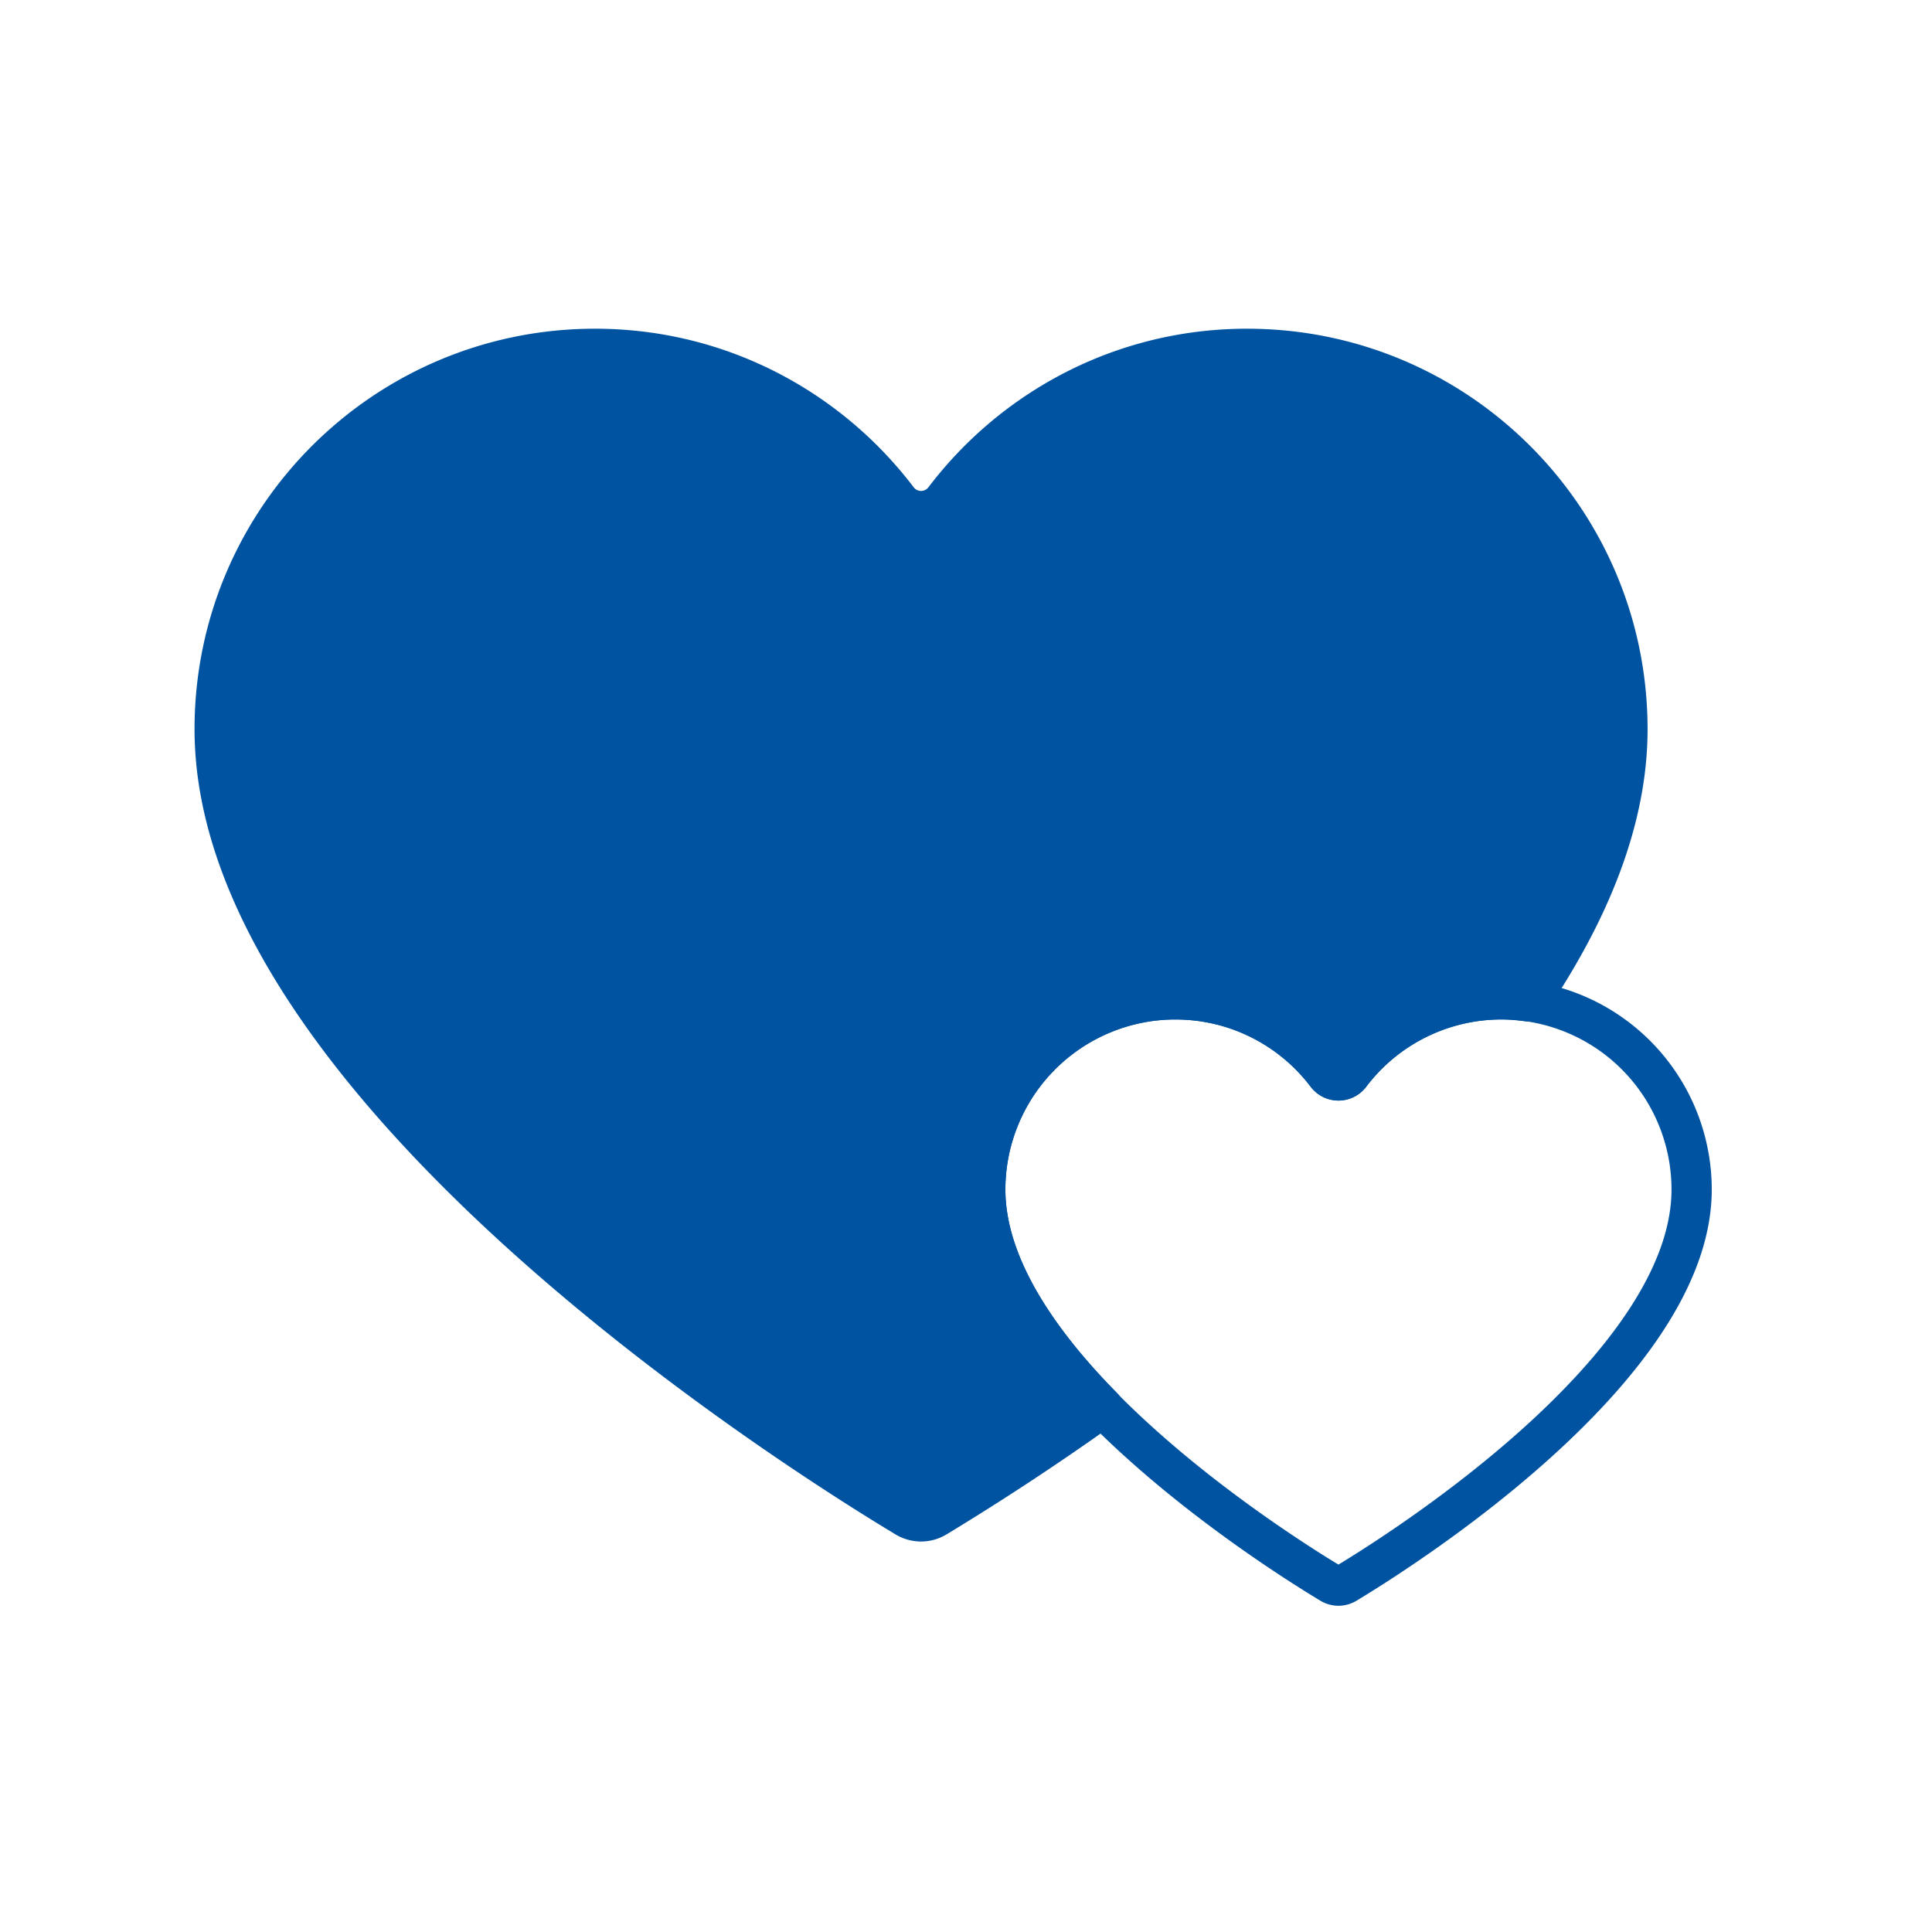
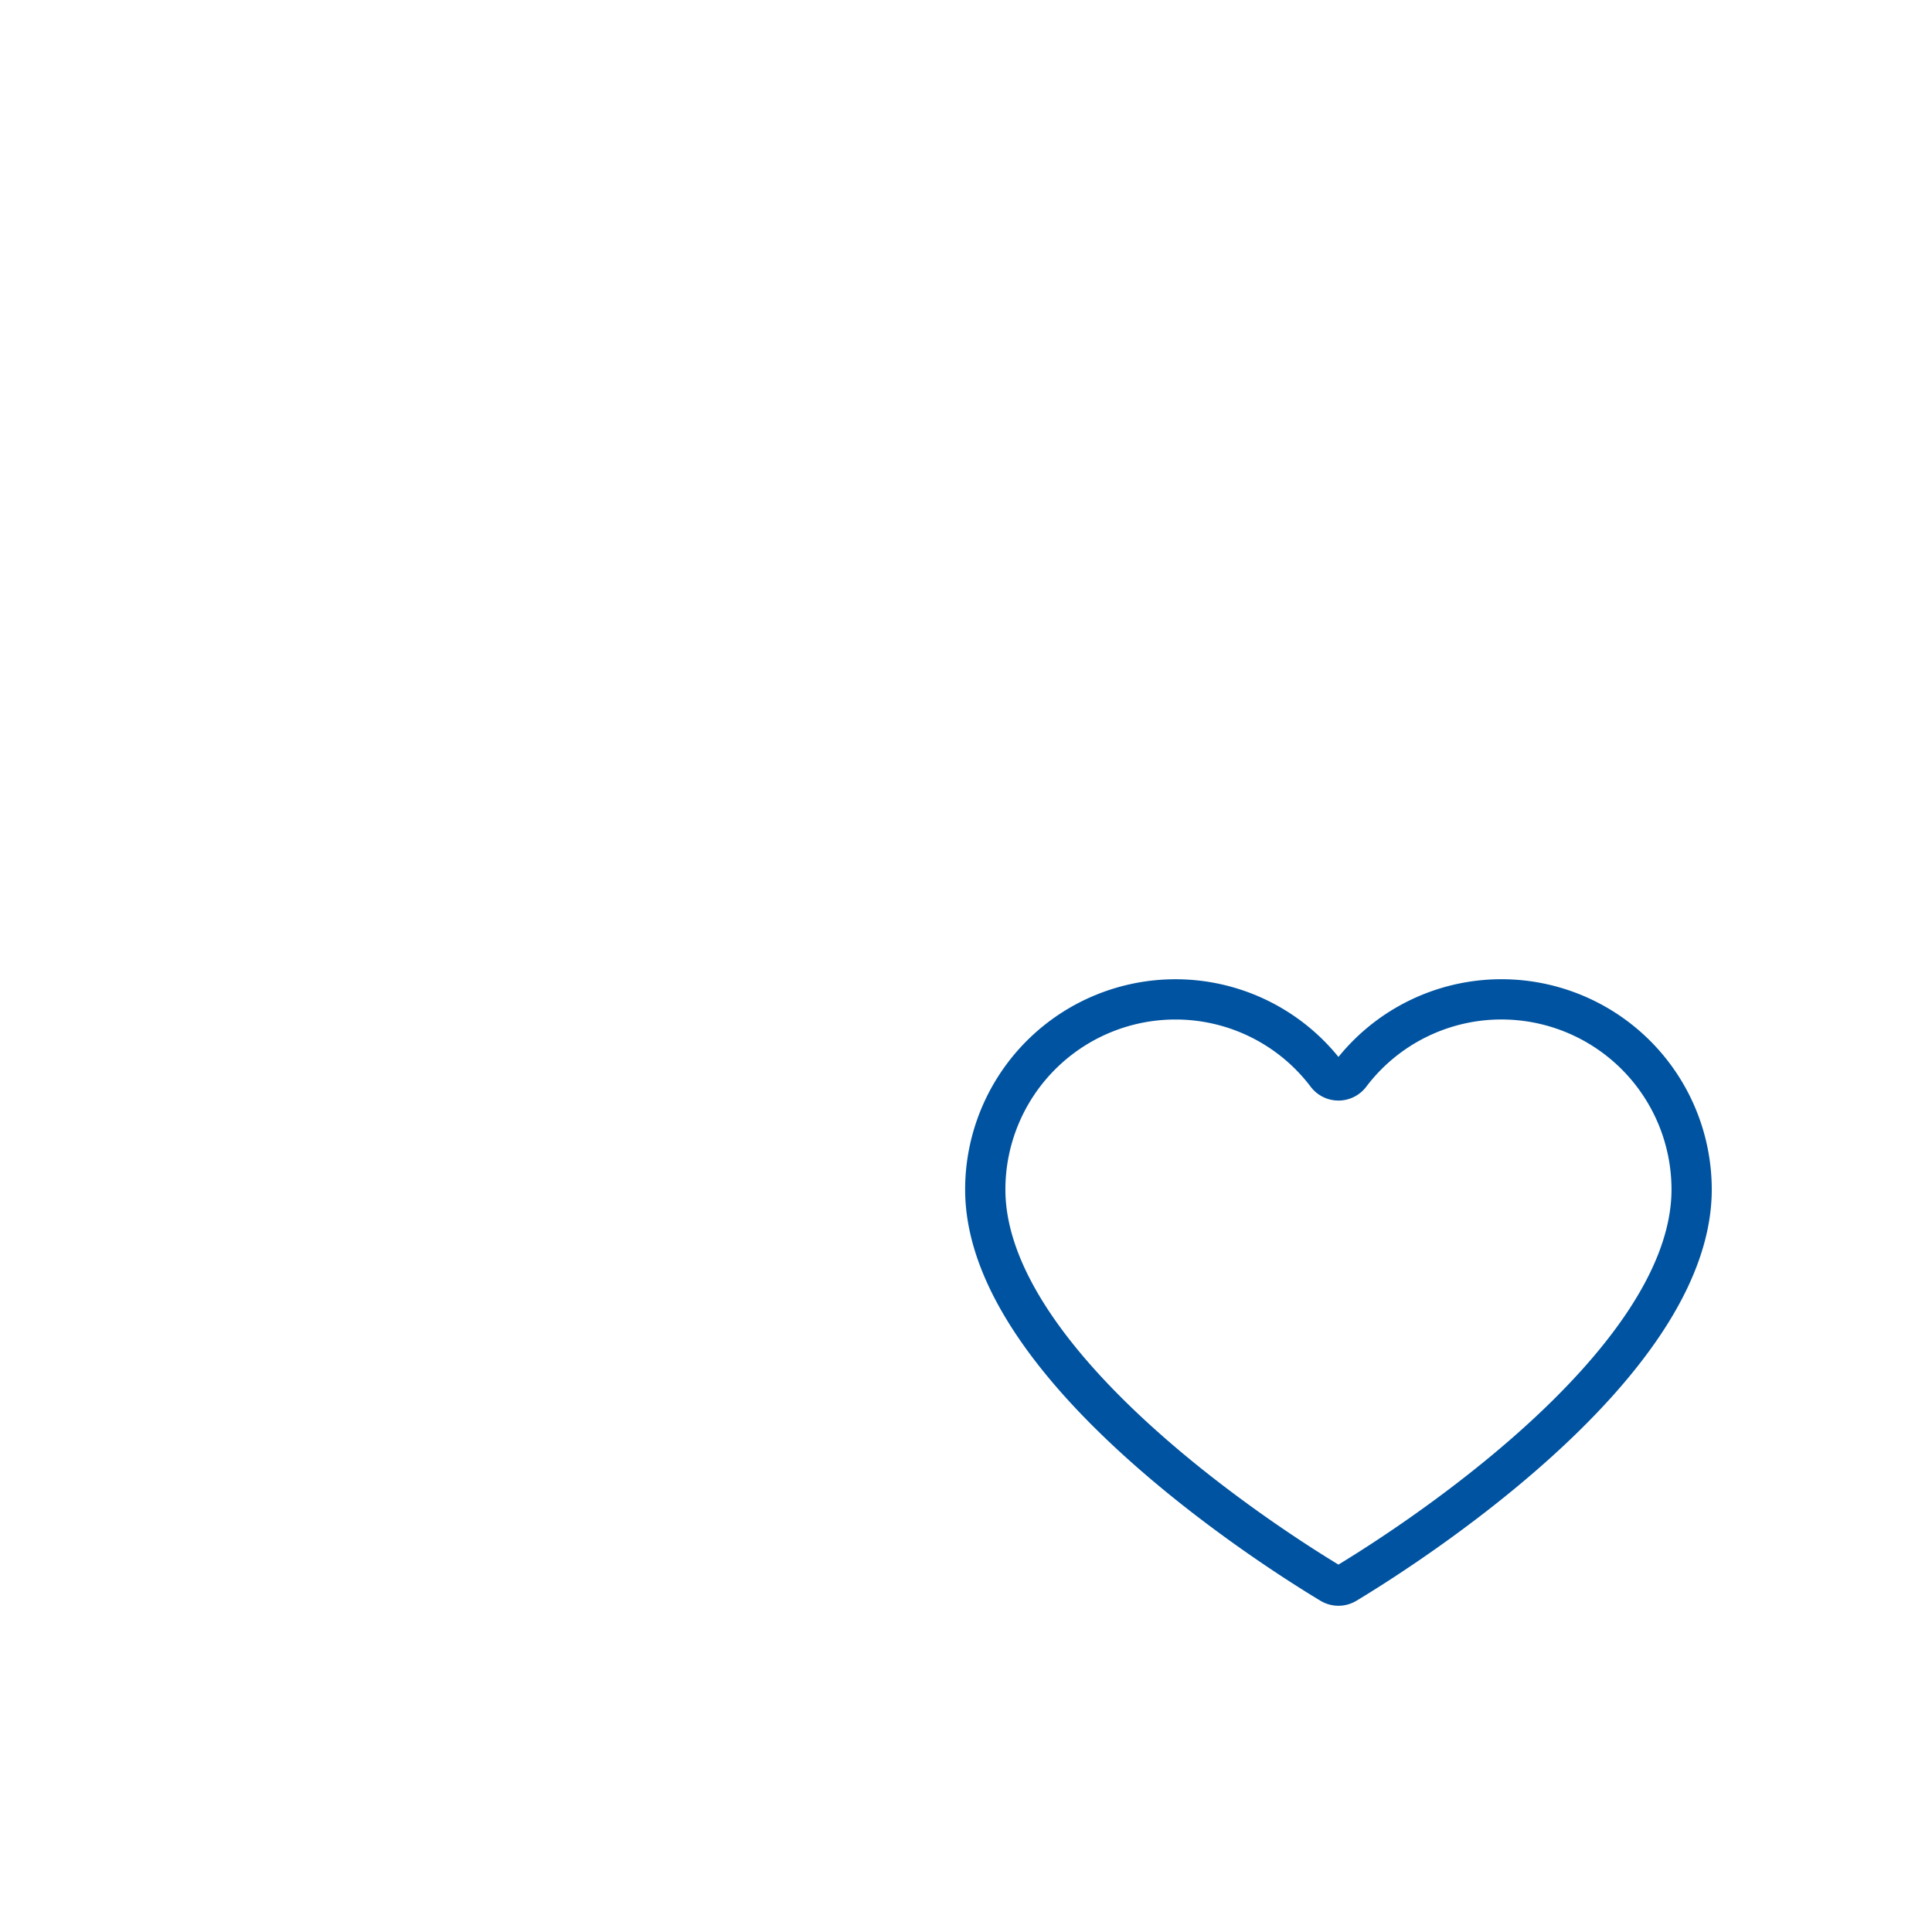
<svg xmlns="http://www.w3.org/2000/svg" height="72" width="72">
  <g stroke="#0053a0" stroke-width="1.5" fill="none" fill-rule="evenodd" stroke-linecap="round" stroke-linejoin="round">
    <path d="M49.599 59.014a.545.545 0 00.562 0c1.908-1.147 12.881-8.03 12.881-14.684a7.088 7.088 0 00-7.087-7.087 7.064 7.064 0 00-5.635 2.801.548.548 0 01-.879 0 7.065 7.065 0 00-5.636-2.8 7.088 7.088 0 00-7.087 7.086c0 6.655 10.972 13.537 12.88 14.684z" />
-     <path d="M43.805 37.243c2.303 0 4.343 1.1 5.636 2.802a.548.548 0 00.878 0 7.062 7.062 0 015.635-2.802c.347 0 .687.033 1.02.081 2.22-3.279 3.676-6.728 3.676-10.15C60.65 19.348 54.303 13 46.474 13c-4.602 0-8.683 2.203-11.27 5.604a1.096 1.096 0 01-1.758 0C30.86 15.204 26.78 13 22.175 13 14.347 13 8 19.347 8 27.175 8 40.483 29.945 54.249 33.761 56.54c.35.21.778.21 1.126 0a98.85 98.85 0 006.214-4.095c-2.411-2.447-4.383-5.3-4.383-8.116a7.088 7.088 0 017.087-7.087z" fill="#0053a0" />
  </g>
</svg>